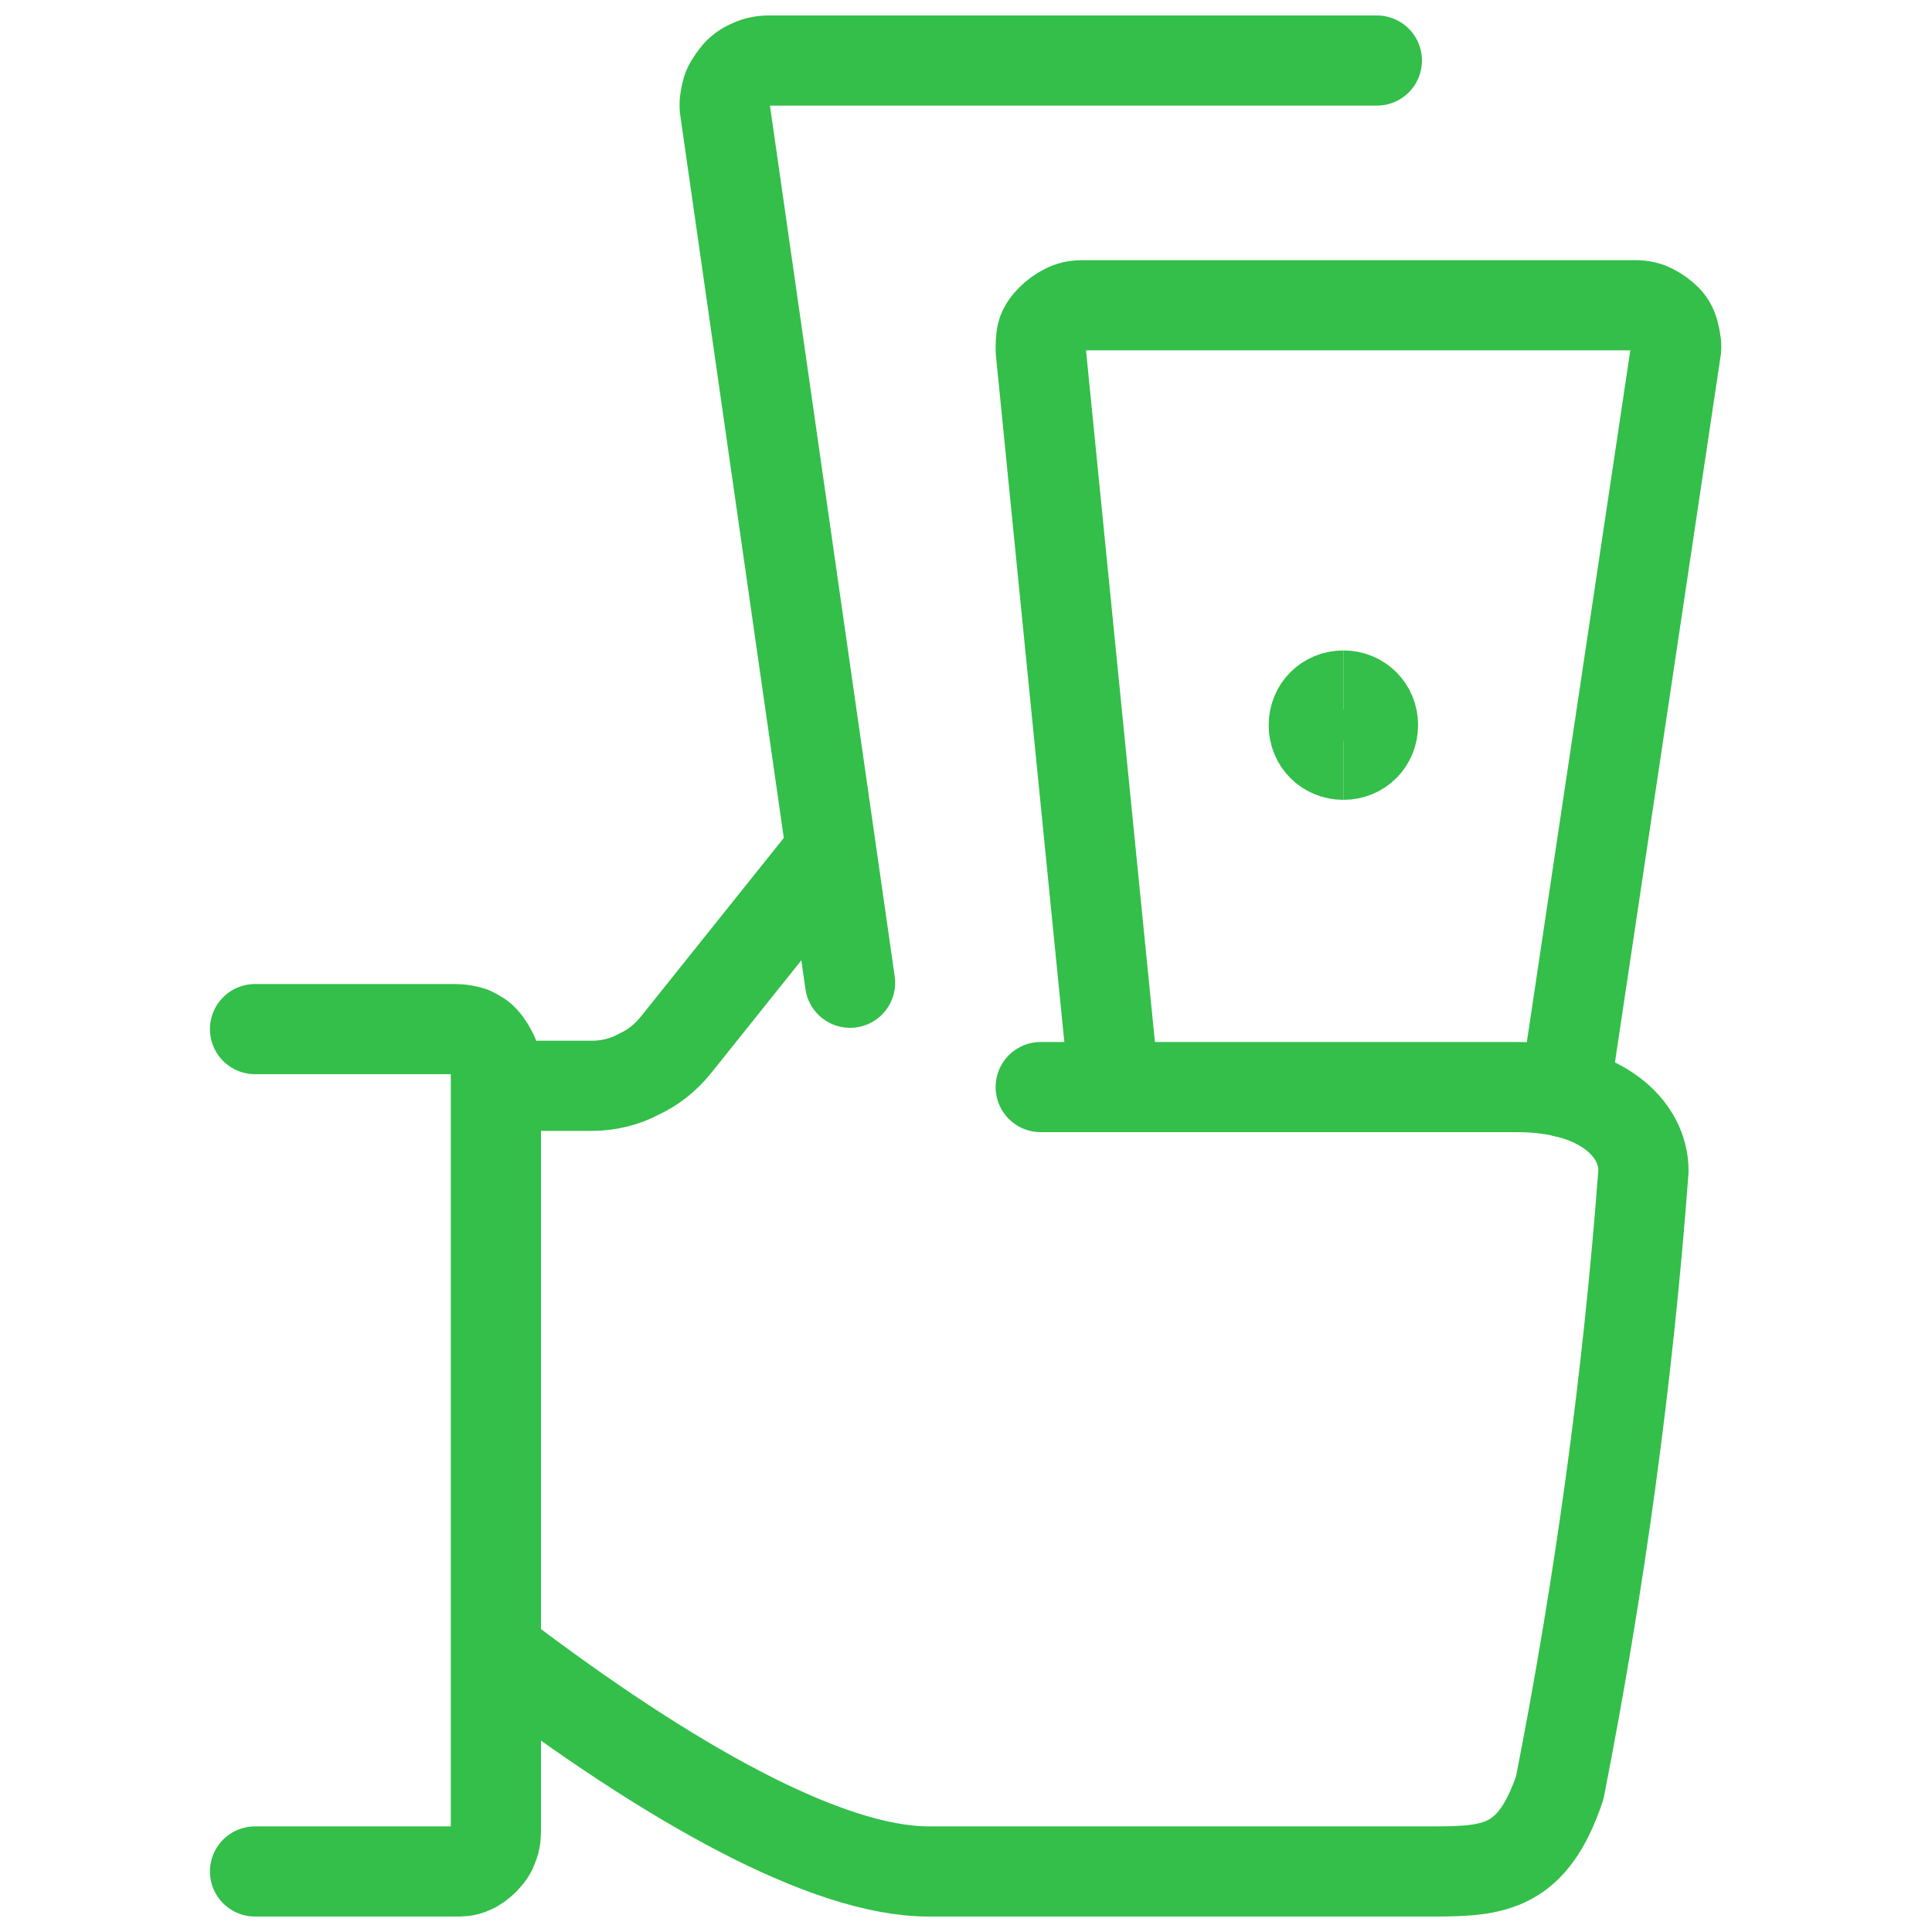
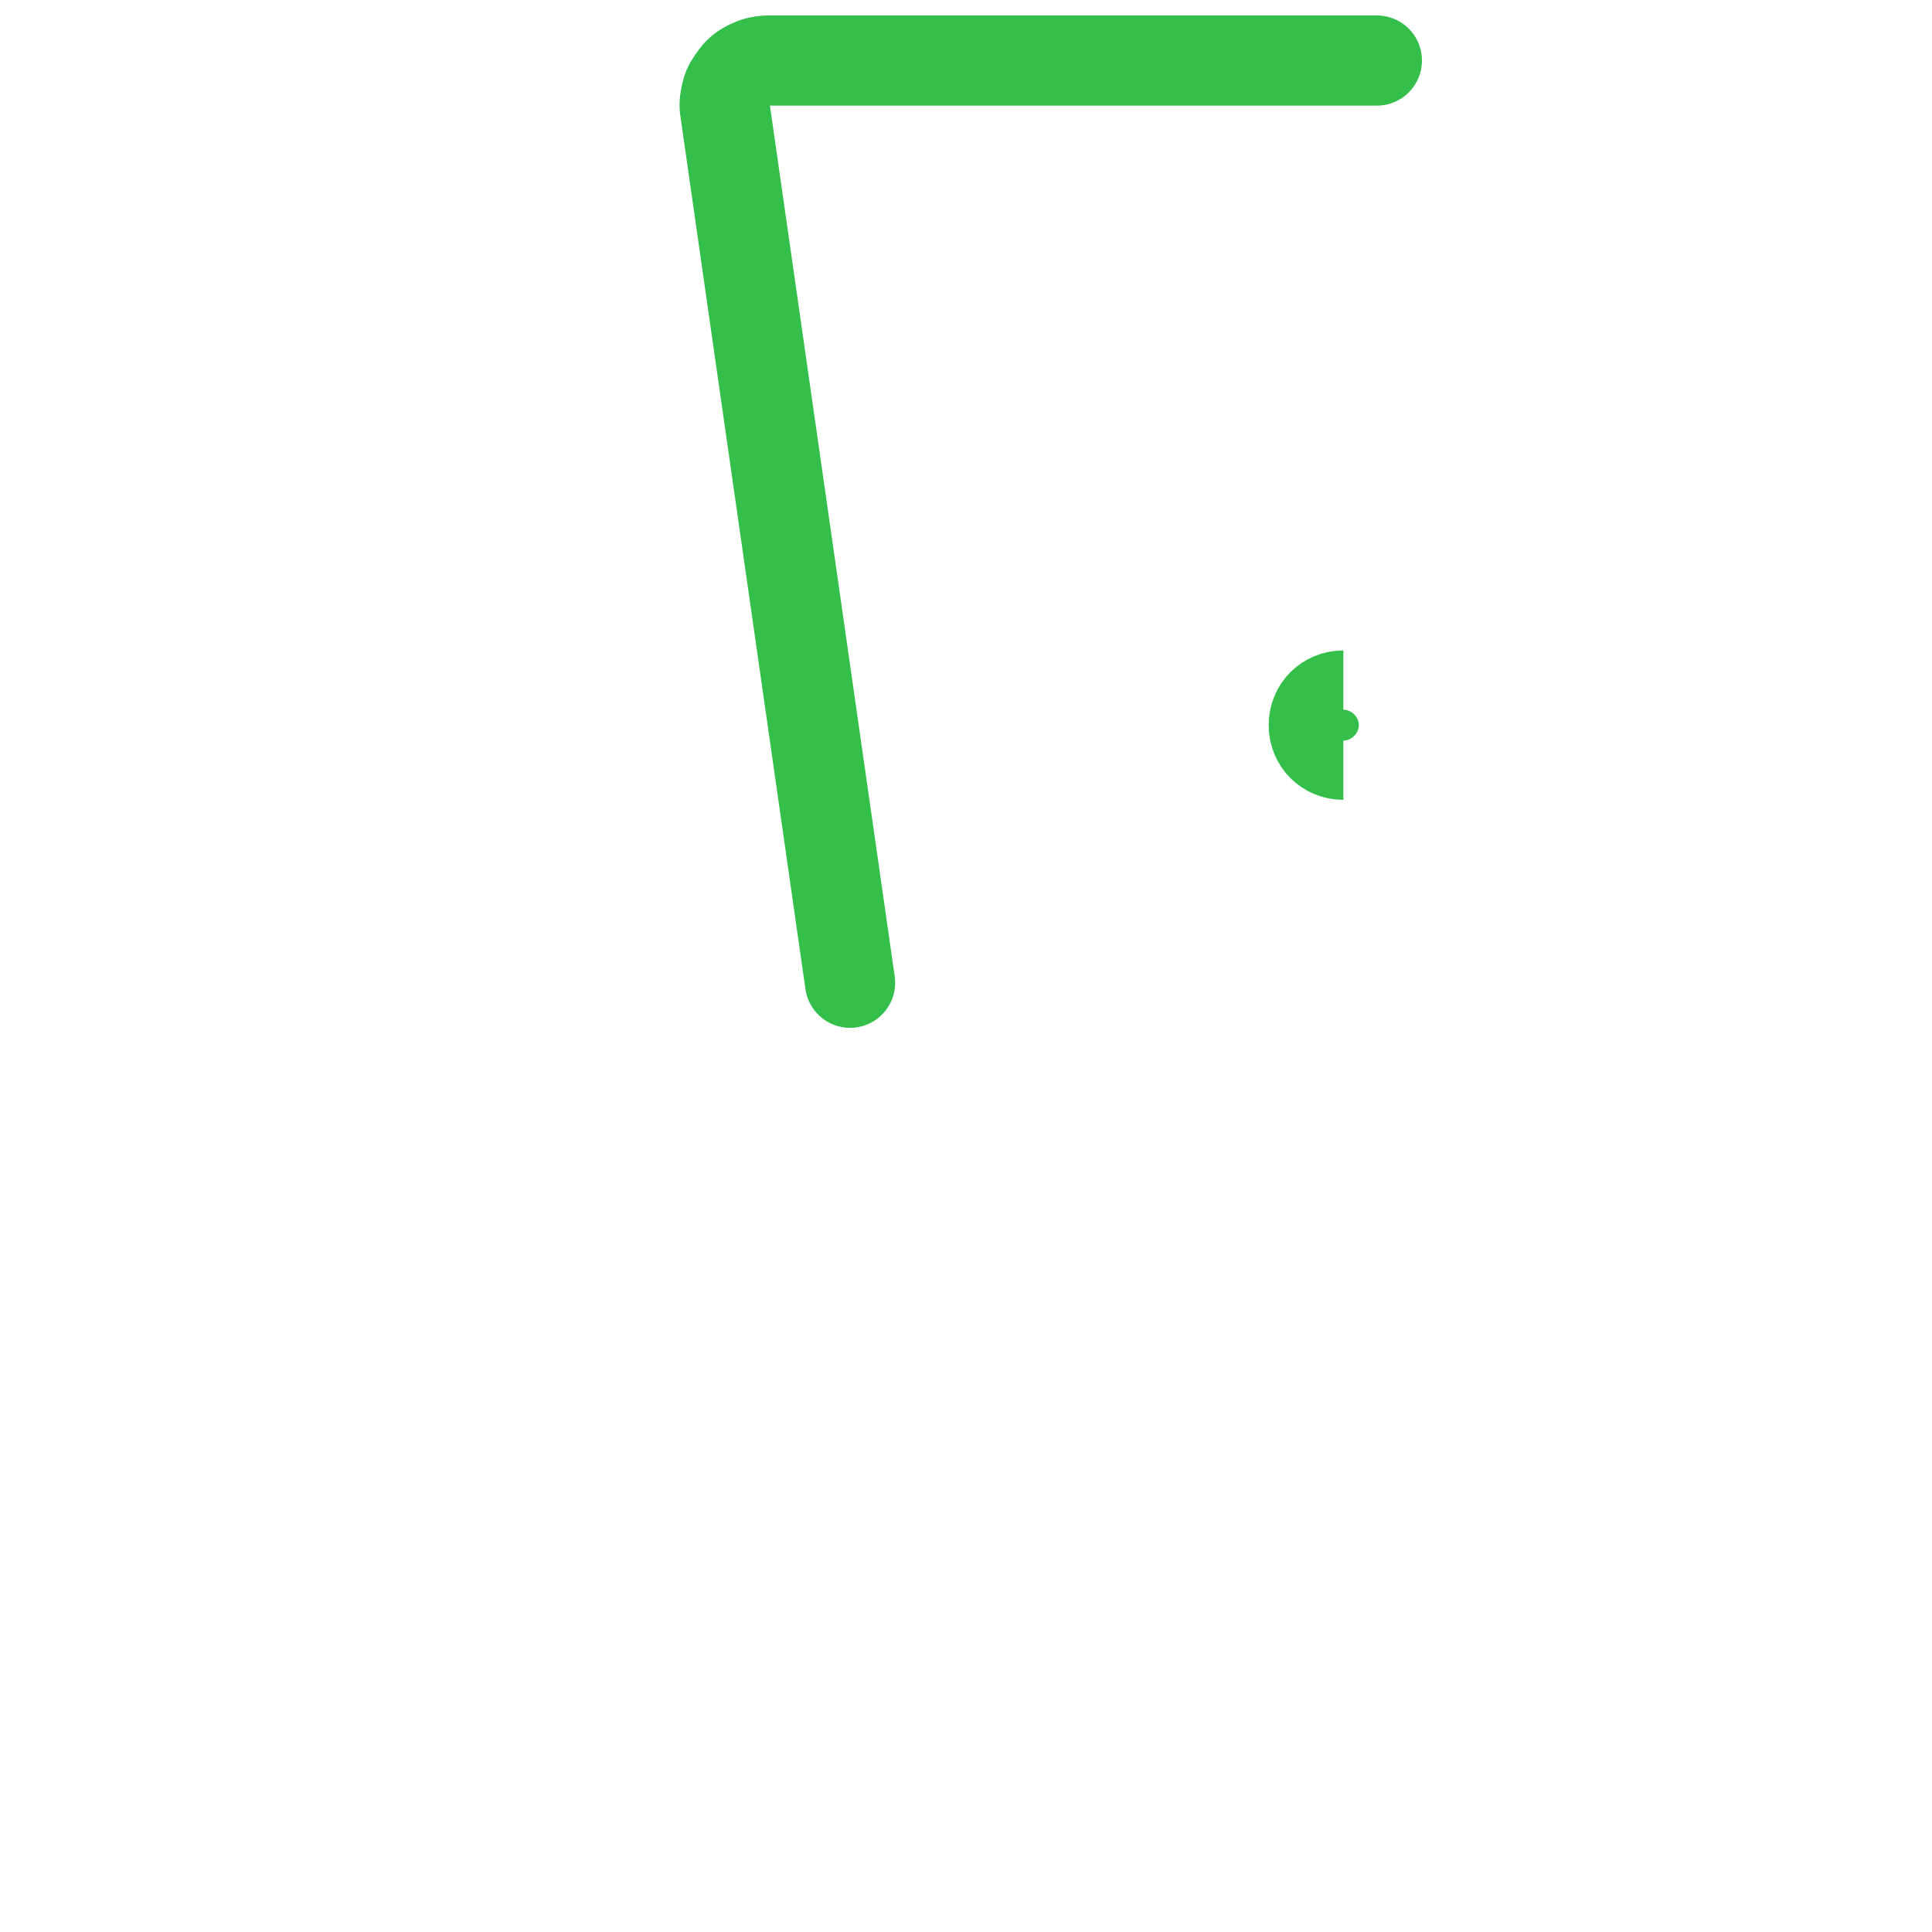
<svg xmlns="http://www.w3.org/2000/svg" version="1.1" id="Layer_1" x="0px" y="0px" width="150px" height="150px" viewBox="0 0 150 150" style="enable-background:new 0 0 150 150;" xml:space="preserve">
  <style type="text/css">
	.st0{fill:none;stroke:#33BF4A;stroke-width:7;stroke-linecap:round;stroke-linejoin:round;stroke-miterlimit:25;}
	.st1{fill:none;stroke:#33BF4A;stroke-width:7;stroke-miterlimit:25;}
</style>
-   <path class="st0" d="M19.8,79.9h15.6c0.4,0,0.9,0.1,1.2,0.2c0.4,0.2,0.8,0.4,1,0.7c0.3,0.3,0.5,0.7,0.7,1.1c0.1,0.4,0.2,0.8,0.2,1.3  V142c0,0.4,0,0.9-0.2,1.3c-0.1,0.4-0.4,0.8-0.7,1.1c-0.3,0.3-0.7,0.6-1,0.7c-0.4,0.2-0.8,0.2-1.2,0.2H19.8" />
-   <path class="st0" d="M64.5,66.1l-12,15c-0.8,1-1.8,1.8-2.9,2.3c-1.1,0.6-2.4,0.9-3.6,0.9h-7.4" />
-   <path class="st0" d="M38.6,128.3c13.4,10.2,25.6,17,33.5,17h39.2c4.8,0,7.7-0.3,9.8-6.5c3.1-15.8,5.3-31.8,6.5-47.9  c0-3.3-3.3-6.5-9.8-6.5H80.8" />
  <path class="st0" d="M66,76.3L56.3,8.6c-0.1-0.5,0-1,0.1-1.4c0.1-0.5,0.4-0.9,0.7-1.3c0.3-0.4,0.7-0.7,1.2-0.9  c0.4-0.2,0.9-0.3,1.4-0.3h47.2" />
-   <path class="st0" d="M86.5,84.4l-5.7-57.2c0-0.4,0-0.9,0.1-1.3c0.1-0.4,0.4-0.8,0.7-1.1c0.3-0.3,0.7-0.6,1.1-0.8  c0.4-0.2,0.8-0.3,1.3-0.3H127c0.5,0,0.9,0.1,1.3,0.3c0.4,0.2,0.8,0.5,1.1,0.8c0.3,0.3,0.5,0.7,0.6,1.2c0.1,0.4,0.2,0.9,0.1,1.3  l-8.6,57.5" />
  <path class="st1" d="M104.3,58.6c-1.3,0-2.3-1-2.3-2.3c0-1.3,1-2.3,2.3-2.3" />
-   <path class="st1" d="M104.3,58.6c1.3,0,2.3-1,2.3-2.3c0-1.3-1-2.3-2.3-2.3" />
</svg>